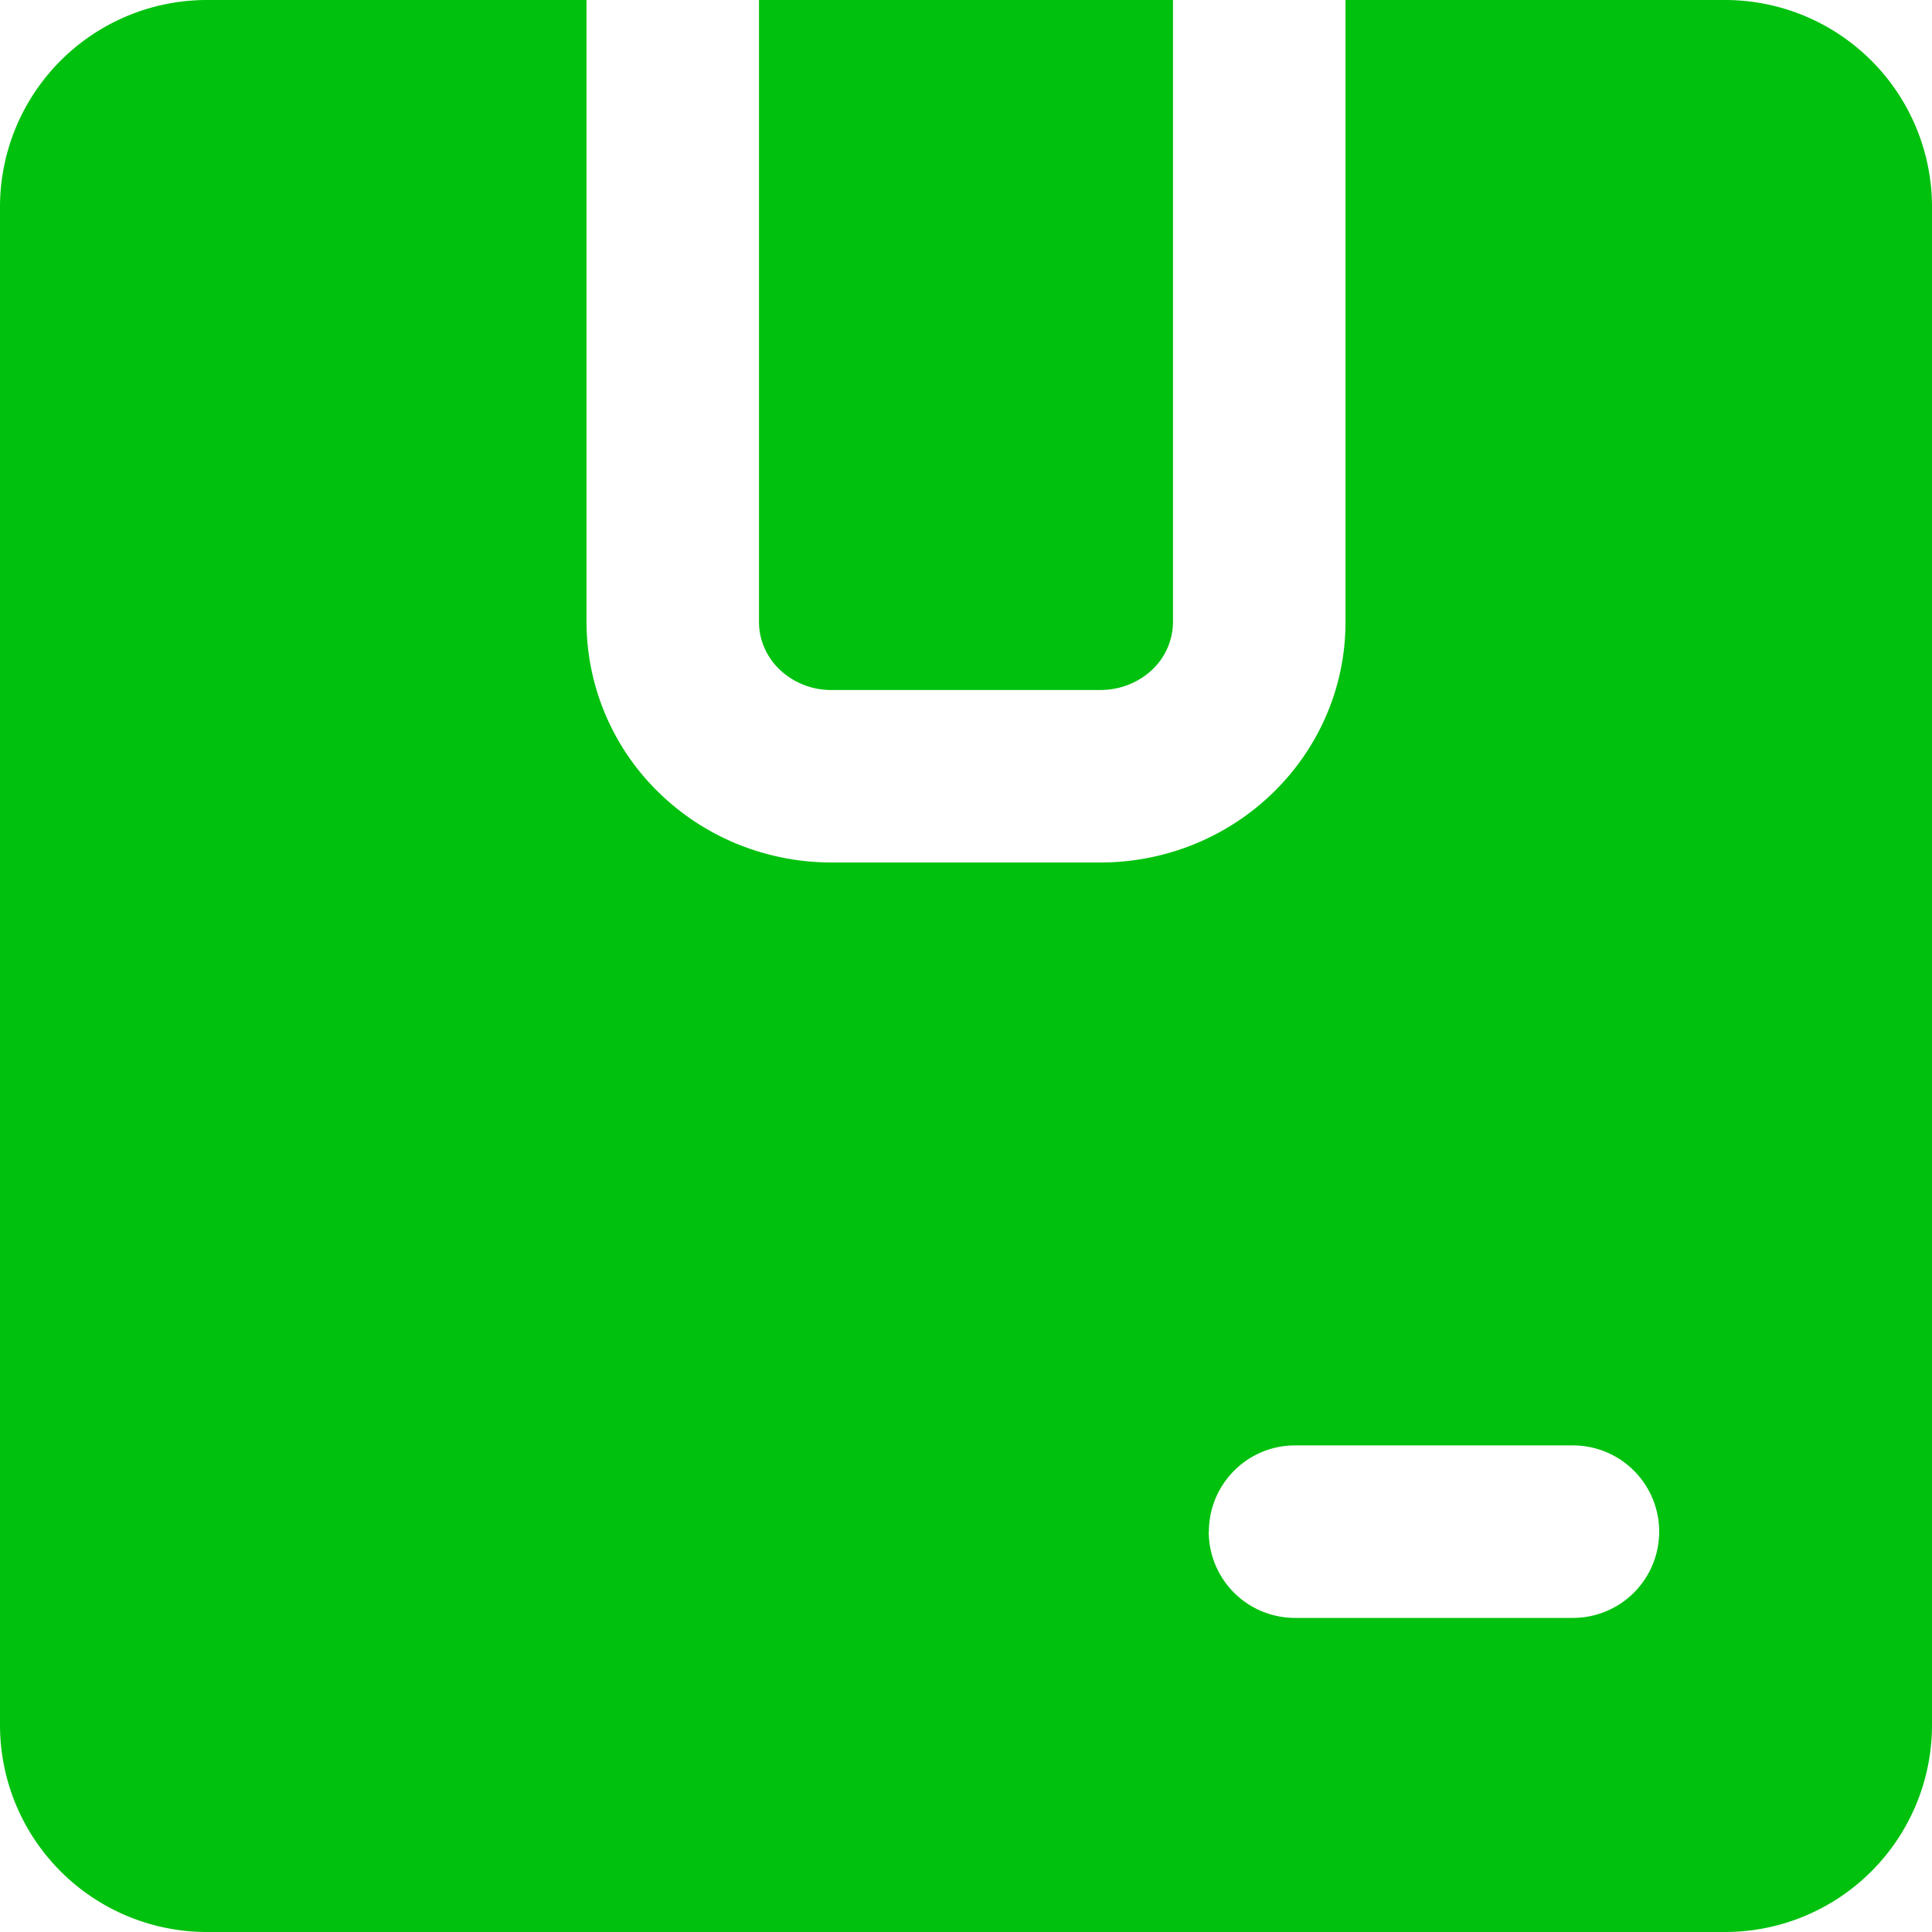
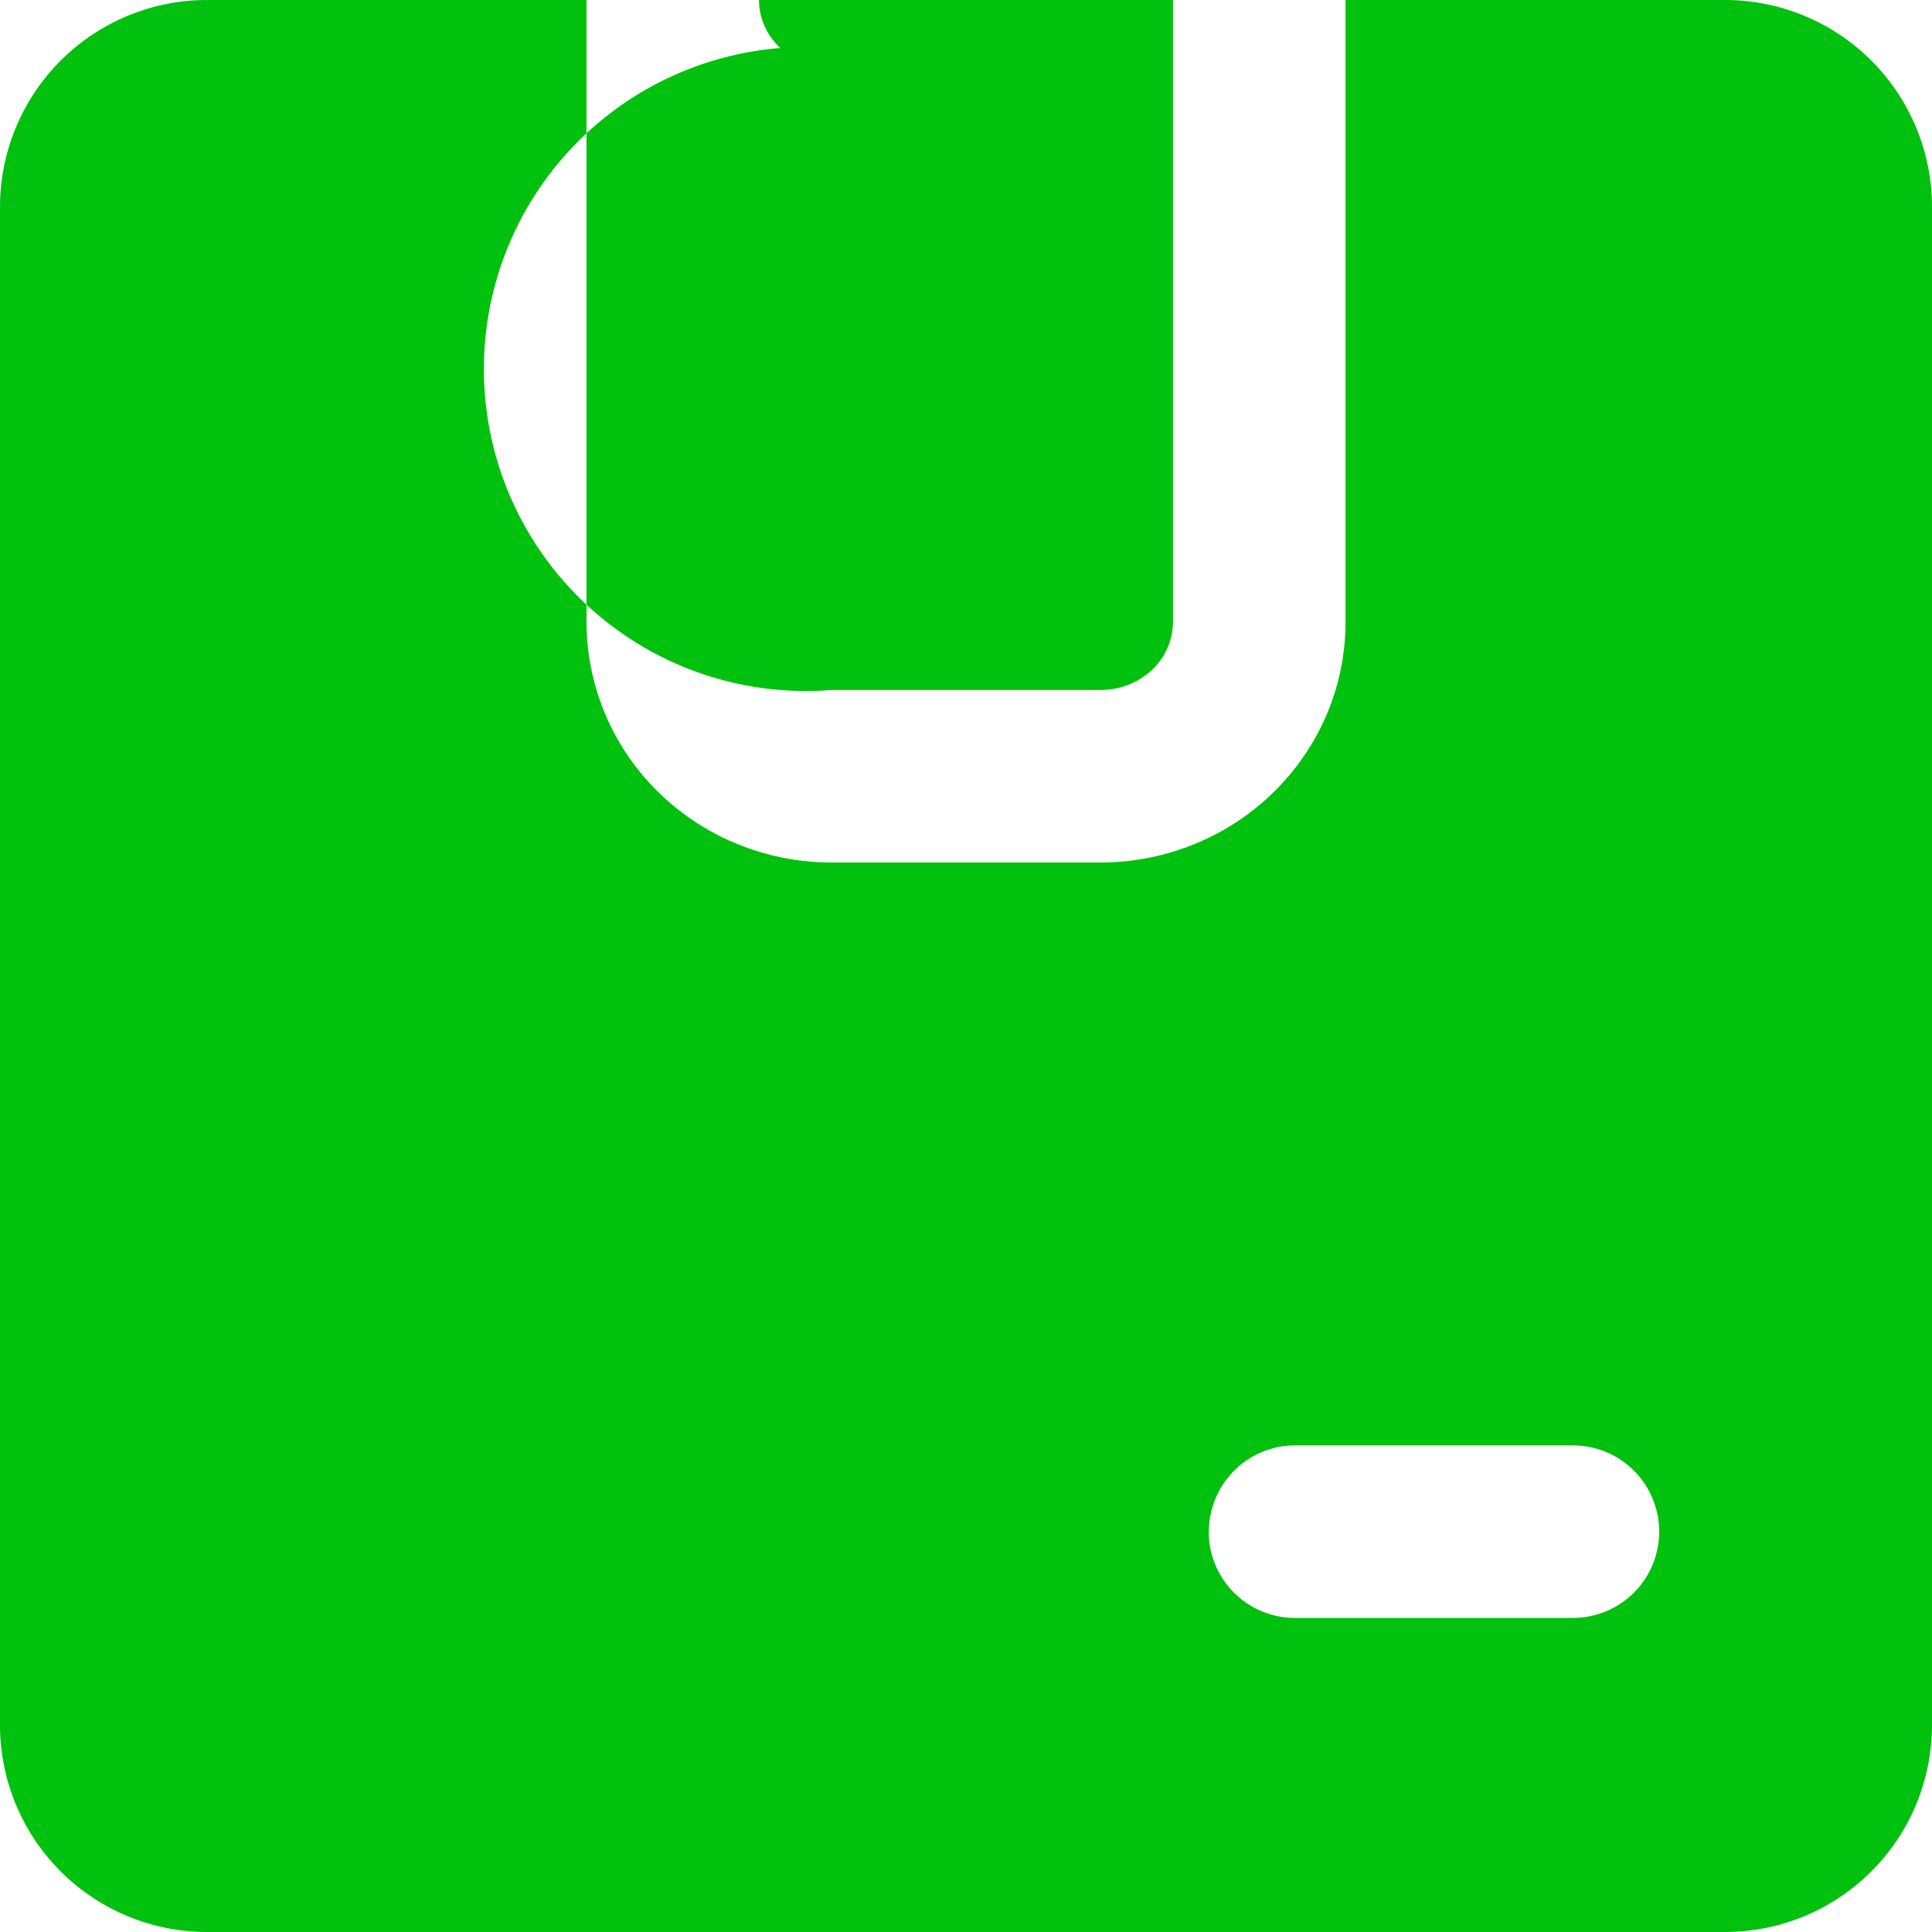
<svg xmlns="http://www.w3.org/2000/svg" viewBox="0 0 14 14" height="14" width="14">
-   <path clip-rule="evenodd" d="M8.5 0h-3v4.508c0 .13.055.255.154.348A.54.54 0 0 0 6.026 5h1.948c.14 0 .273-.052.372-.144a.48.48 0 0 0 .154-.348zM4.25 0H1.5A1.5 1.5 0 0 0 0 1.5v11A1.5 1.5 0 0 0 1.5 14h11a1.5 1.5 0 0 0 1.5-1.5v-11A1.5 1.5 0 0 0 12.5 0H9.75v4.508c0 .49-.208.94-.55 1.26c-.338.317-.78.482-1.226.482H6.026c-.446 0-.888-.165-1.226-.482a1.73 1.73 0 0 1-.55-1.26zm4.51 11.1c0-.346.28-.626.624-.626h2.014a.625.625 0 0 1 0 1.25H9.384a.625.625 0 0 1-.625-.625" fill-rule="evenodd" fill="#00c10e" />
+   <path clip-rule="evenodd" d="M8.5 0h-3c0 .13.055.255.154.348A.54.54 0 0 0 6.026 5h1.948c.14 0 .273-.052.372-.144a.48.48 0 0 0 .154-.348zM4.25 0H1.5A1.5 1.5 0 0 0 0 1.5v11A1.5 1.5 0 0 0 1.5 14h11a1.5 1.5 0 0 0 1.5-1.5v-11A1.5 1.5 0 0 0 12.5 0H9.75v4.508c0 .49-.208.94-.55 1.26c-.338.317-.78.482-1.226.482H6.026c-.446 0-.888-.165-1.226-.482a1.73 1.73 0 0 1-.55-1.26zm4.51 11.1c0-.346.28-.626.624-.626h2.014a.625.625 0 0 1 0 1.25H9.384a.625.625 0 0 1-.625-.625" fill-rule="evenodd" fill="#00c10e" />
</svg>